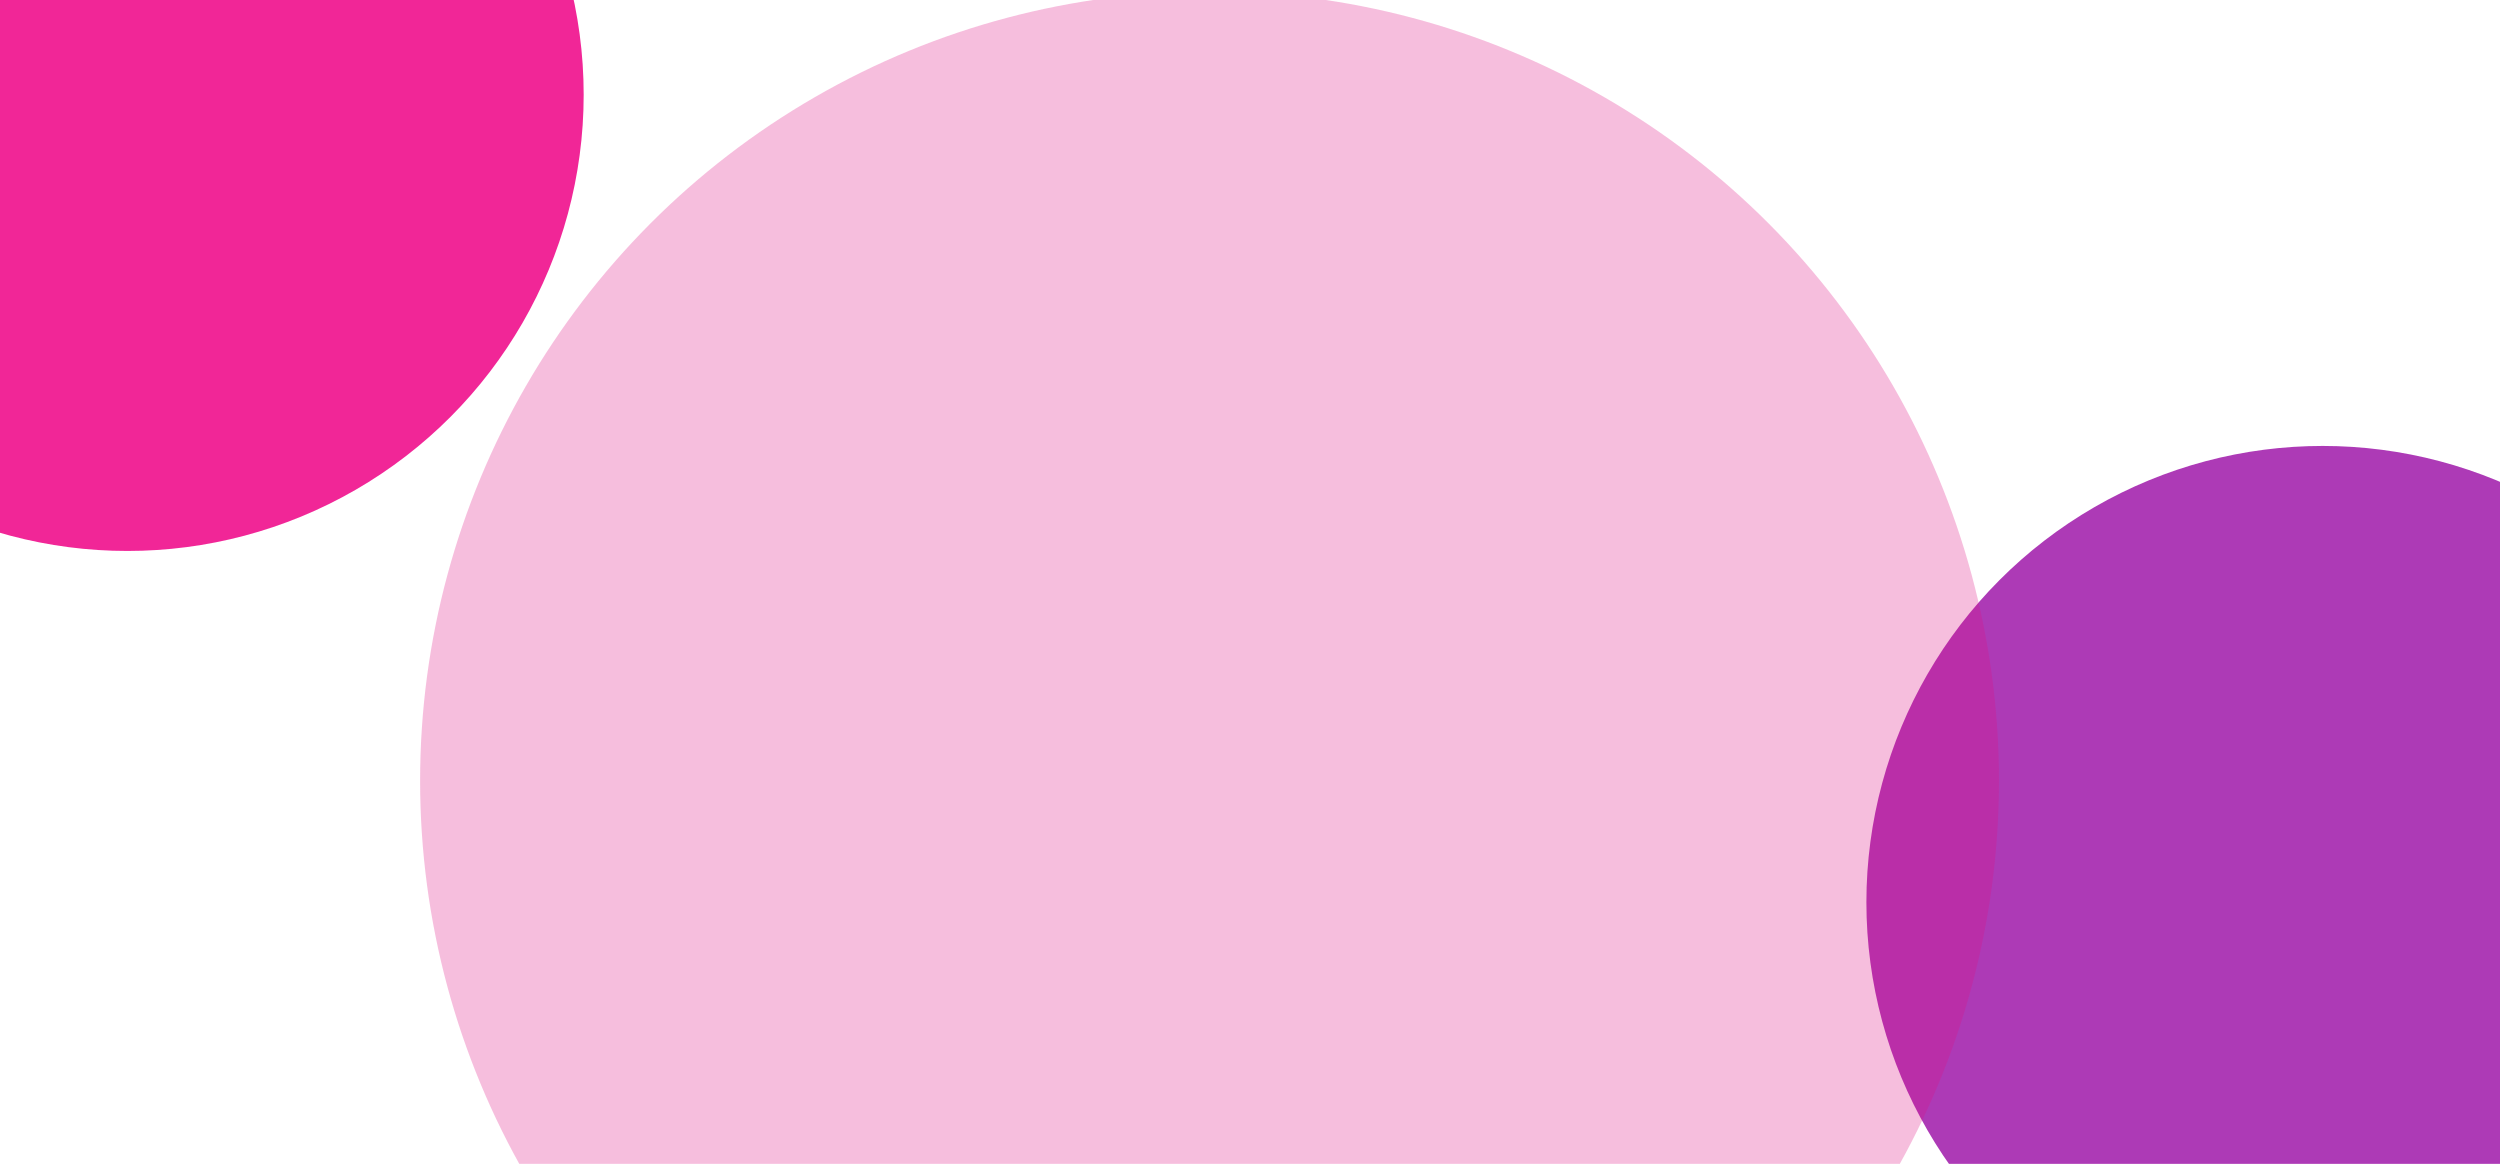
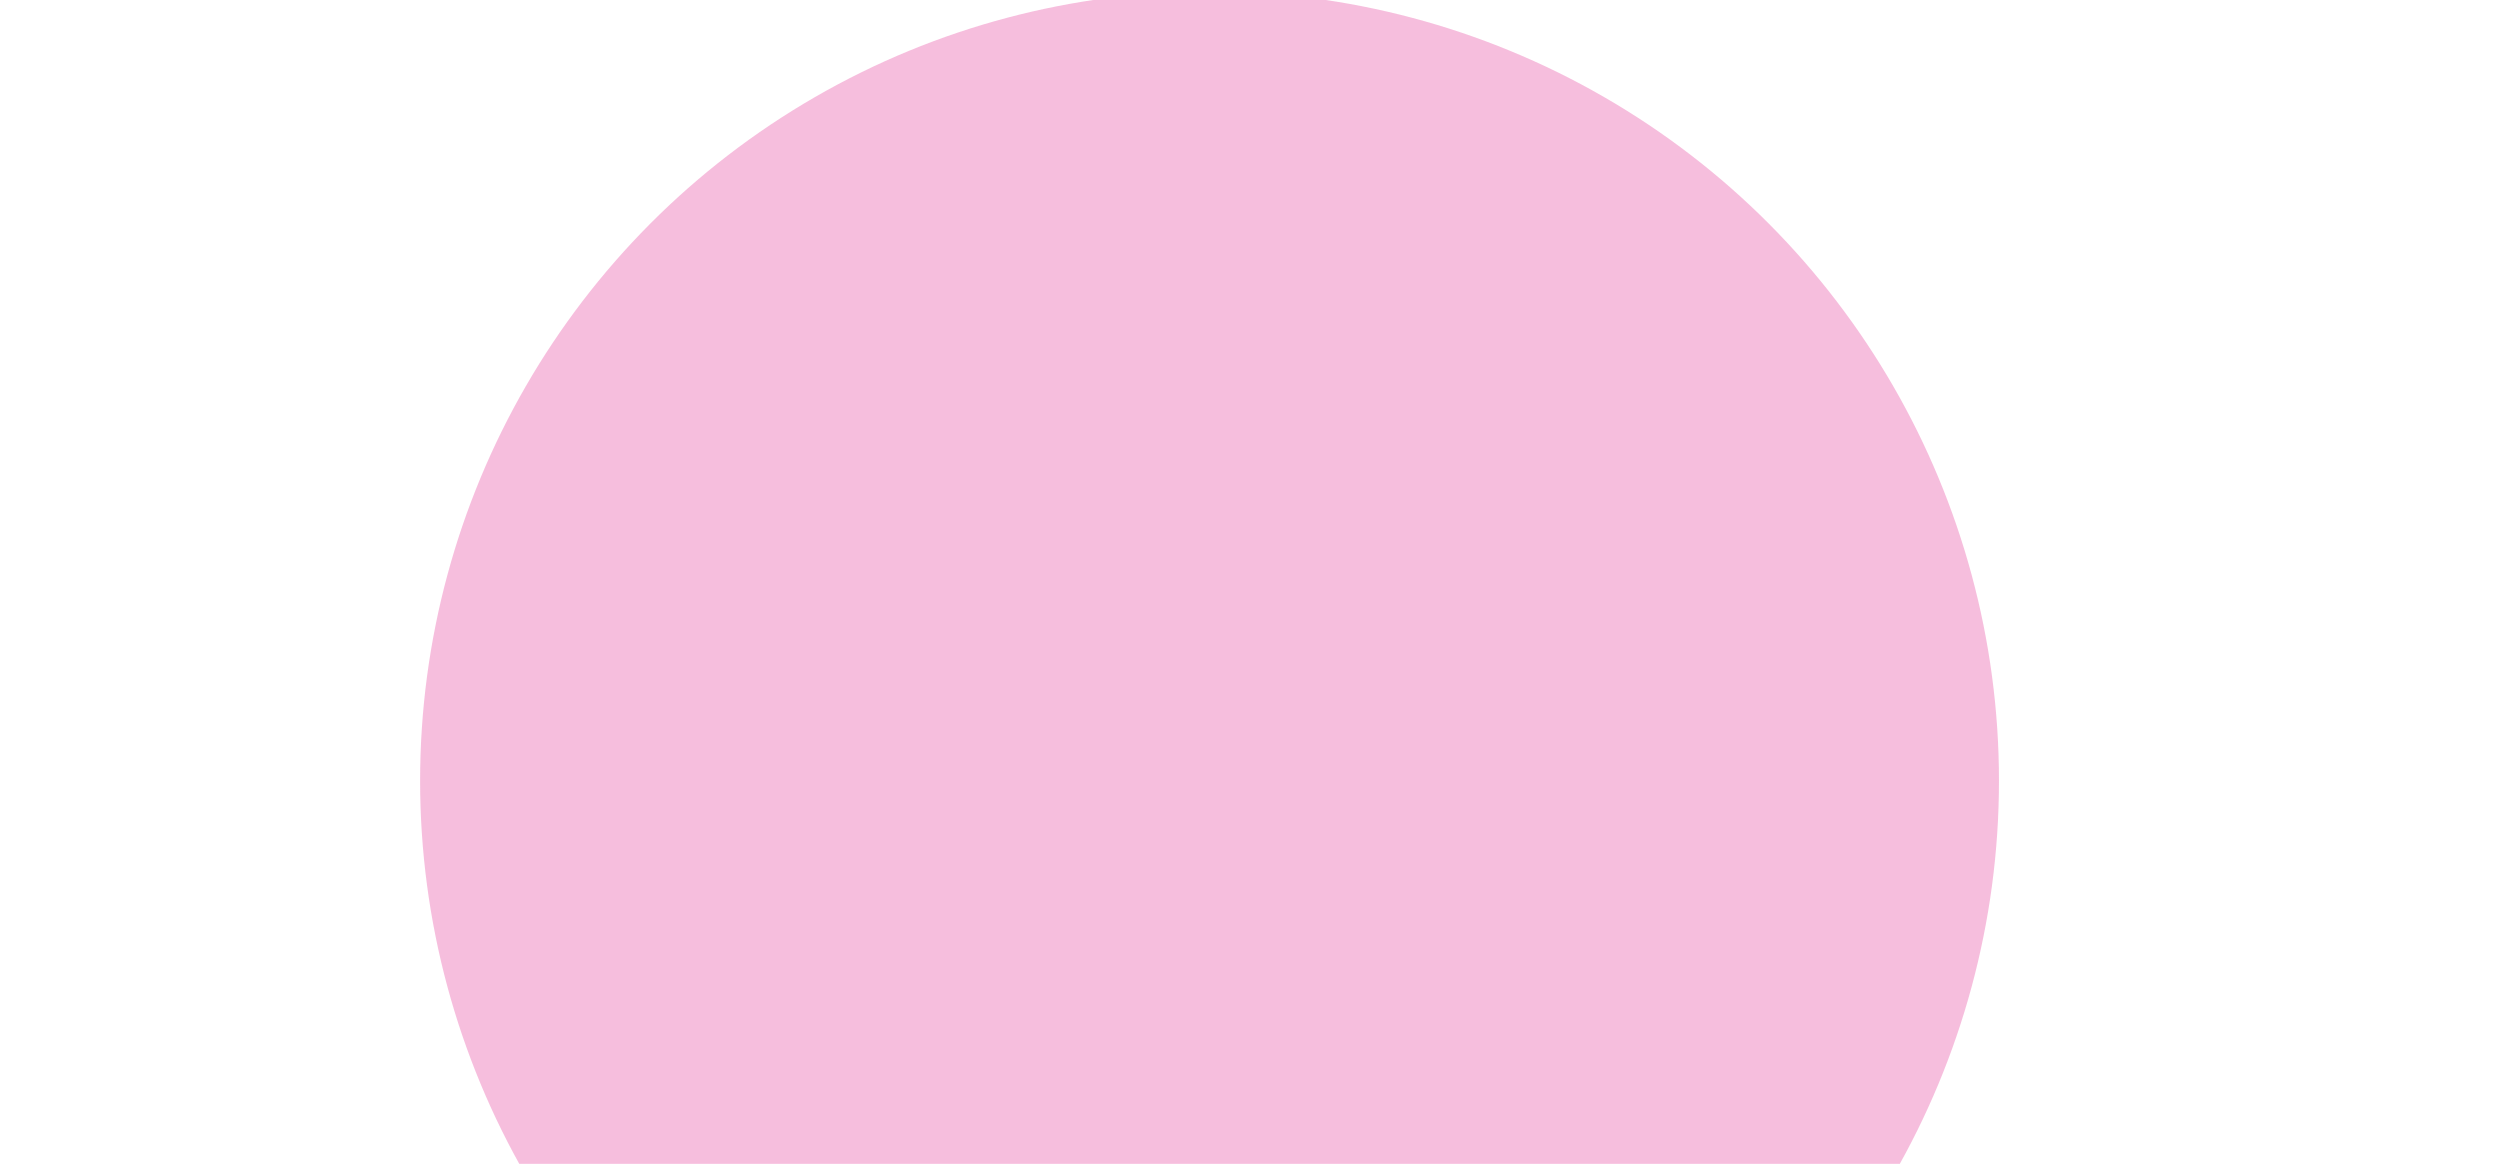
<svg xmlns="http://www.w3.org/2000/svg" width="1452" height="676" viewBox="0 0 1452 676" fill="none">
  <g filter="url(#filter0_f_33_55)">
-     <circle cx="265" cy="265" r="265" transform="matrix(-1 0 0 1 339 -210)" fill="#F12697" />
-   </g>
+     </g>
  <g filter="url(#filter1_f_33_55)">
-     <circle cx="1349" cy="524" r="265" fill="#A931B3" fill-opacity="0.95" />
-   </g>
+     </g>
  <g filter="url(#filter2_f_33_55)">
    <circle cx="702.5" cy="453.5" r="458.5" fill="#E10F84" fill-opacity="0.27" />
  </g>
  <defs>
    <filter id="filter0_f_33_55" x="-691" y="-710" width="1530" height="1530" filterUnits="userSpaceOnUse" color-interpolation-filters="sRGB">
      <feFlood flood-opacity="0" result="BackgroundImageFix" />
      <feBlend mode="normal" in="SourceGraphic" in2="BackgroundImageFix" result="shape" />
      <feGaussianBlur stdDeviation="250" result="effect1_foregroundBlur_33_55" />
    </filter>
    <filter id="filter1_f_33_55" x="574" y="-251" width="1550" height="1550" filterUnits="userSpaceOnUse" color-interpolation-filters="sRGB">
      <feFlood flood-opacity="0" result="BackgroundImageFix" />
      <feBlend mode="normal" in="SourceGraphic" in2="BackgroundImageFix" result="shape" />
      <feGaussianBlur stdDeviation="255" result="effect1_foregroundBlur_33_55" />
    </filter>
    <filter id="filter2_f_33_55" x="-156" y="-405" width="1717" height="1717" filterUnits="userSpaceOnUse" color-interpolation-filters="sRGB">
      <feFlood flood-opacity="0" result="BackgroundImageFix" />
      <feBlend mode="normal" in="SourceGraphic" in2="BackgroundImageFix" result="shape" />
      <feGaussianBlur stdDeviation="200" result="effect1_foregroundBlur_33_55" />
    </filter>
  </defs>
</svg>